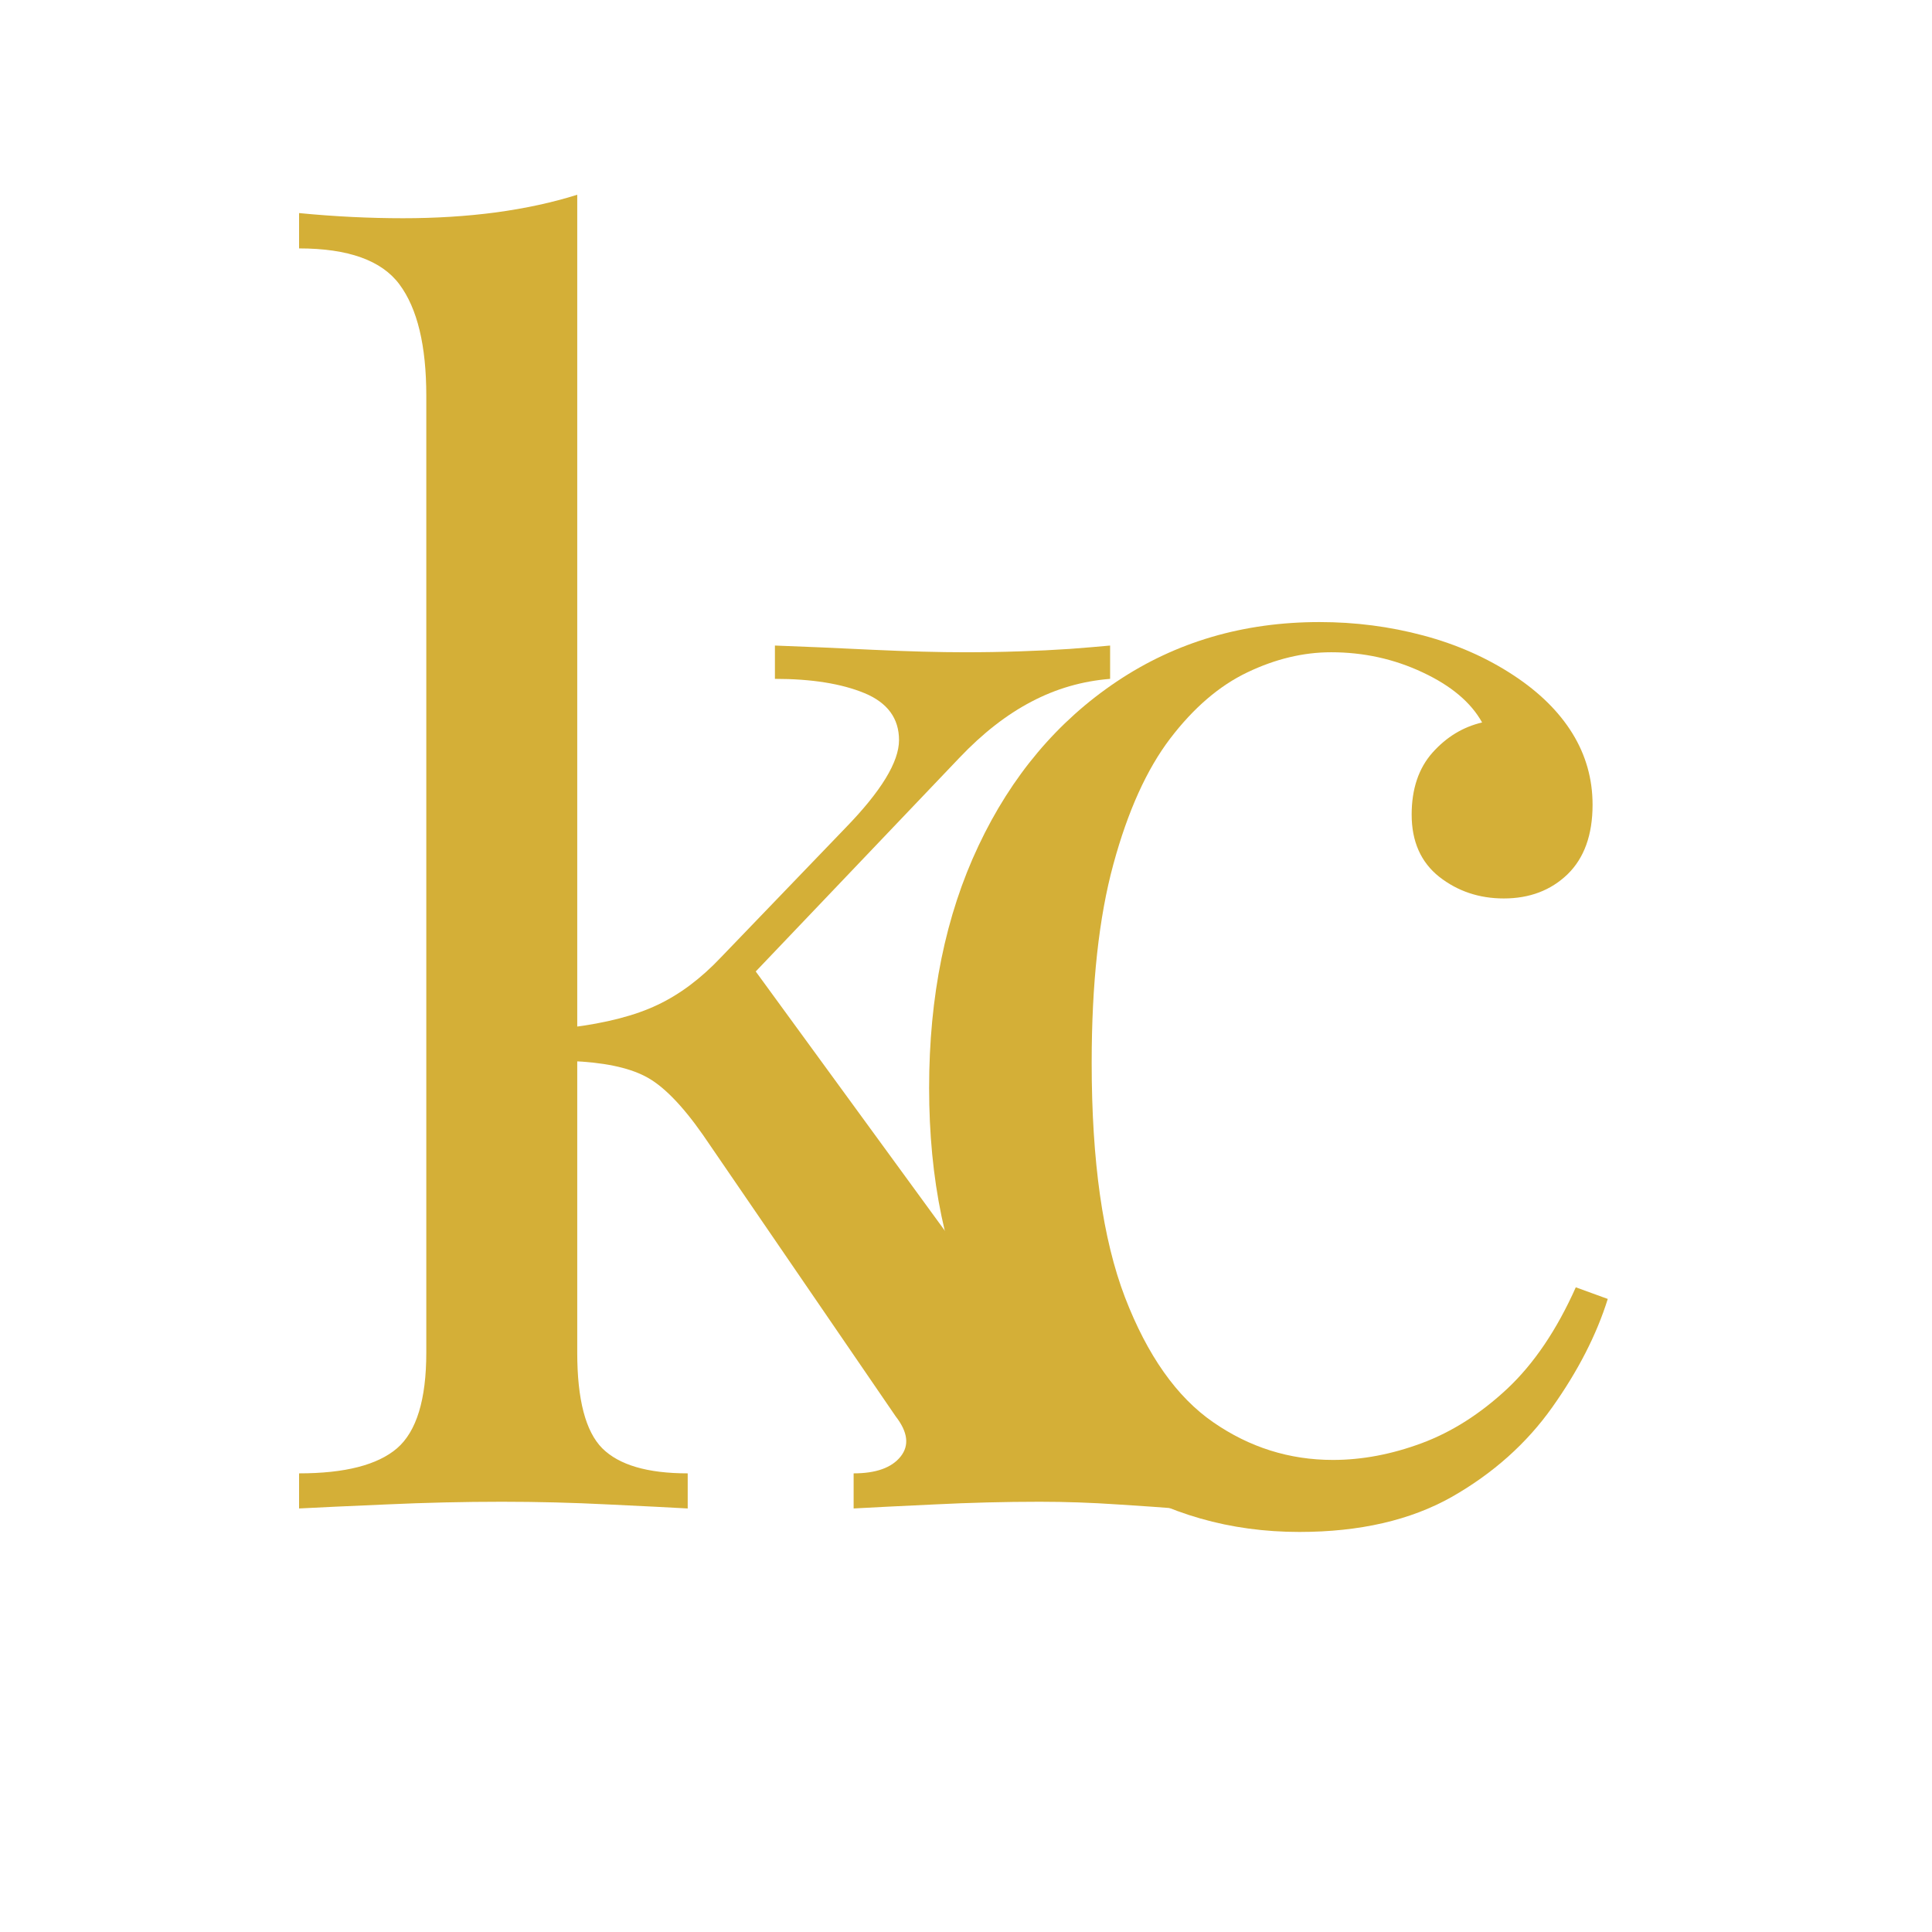
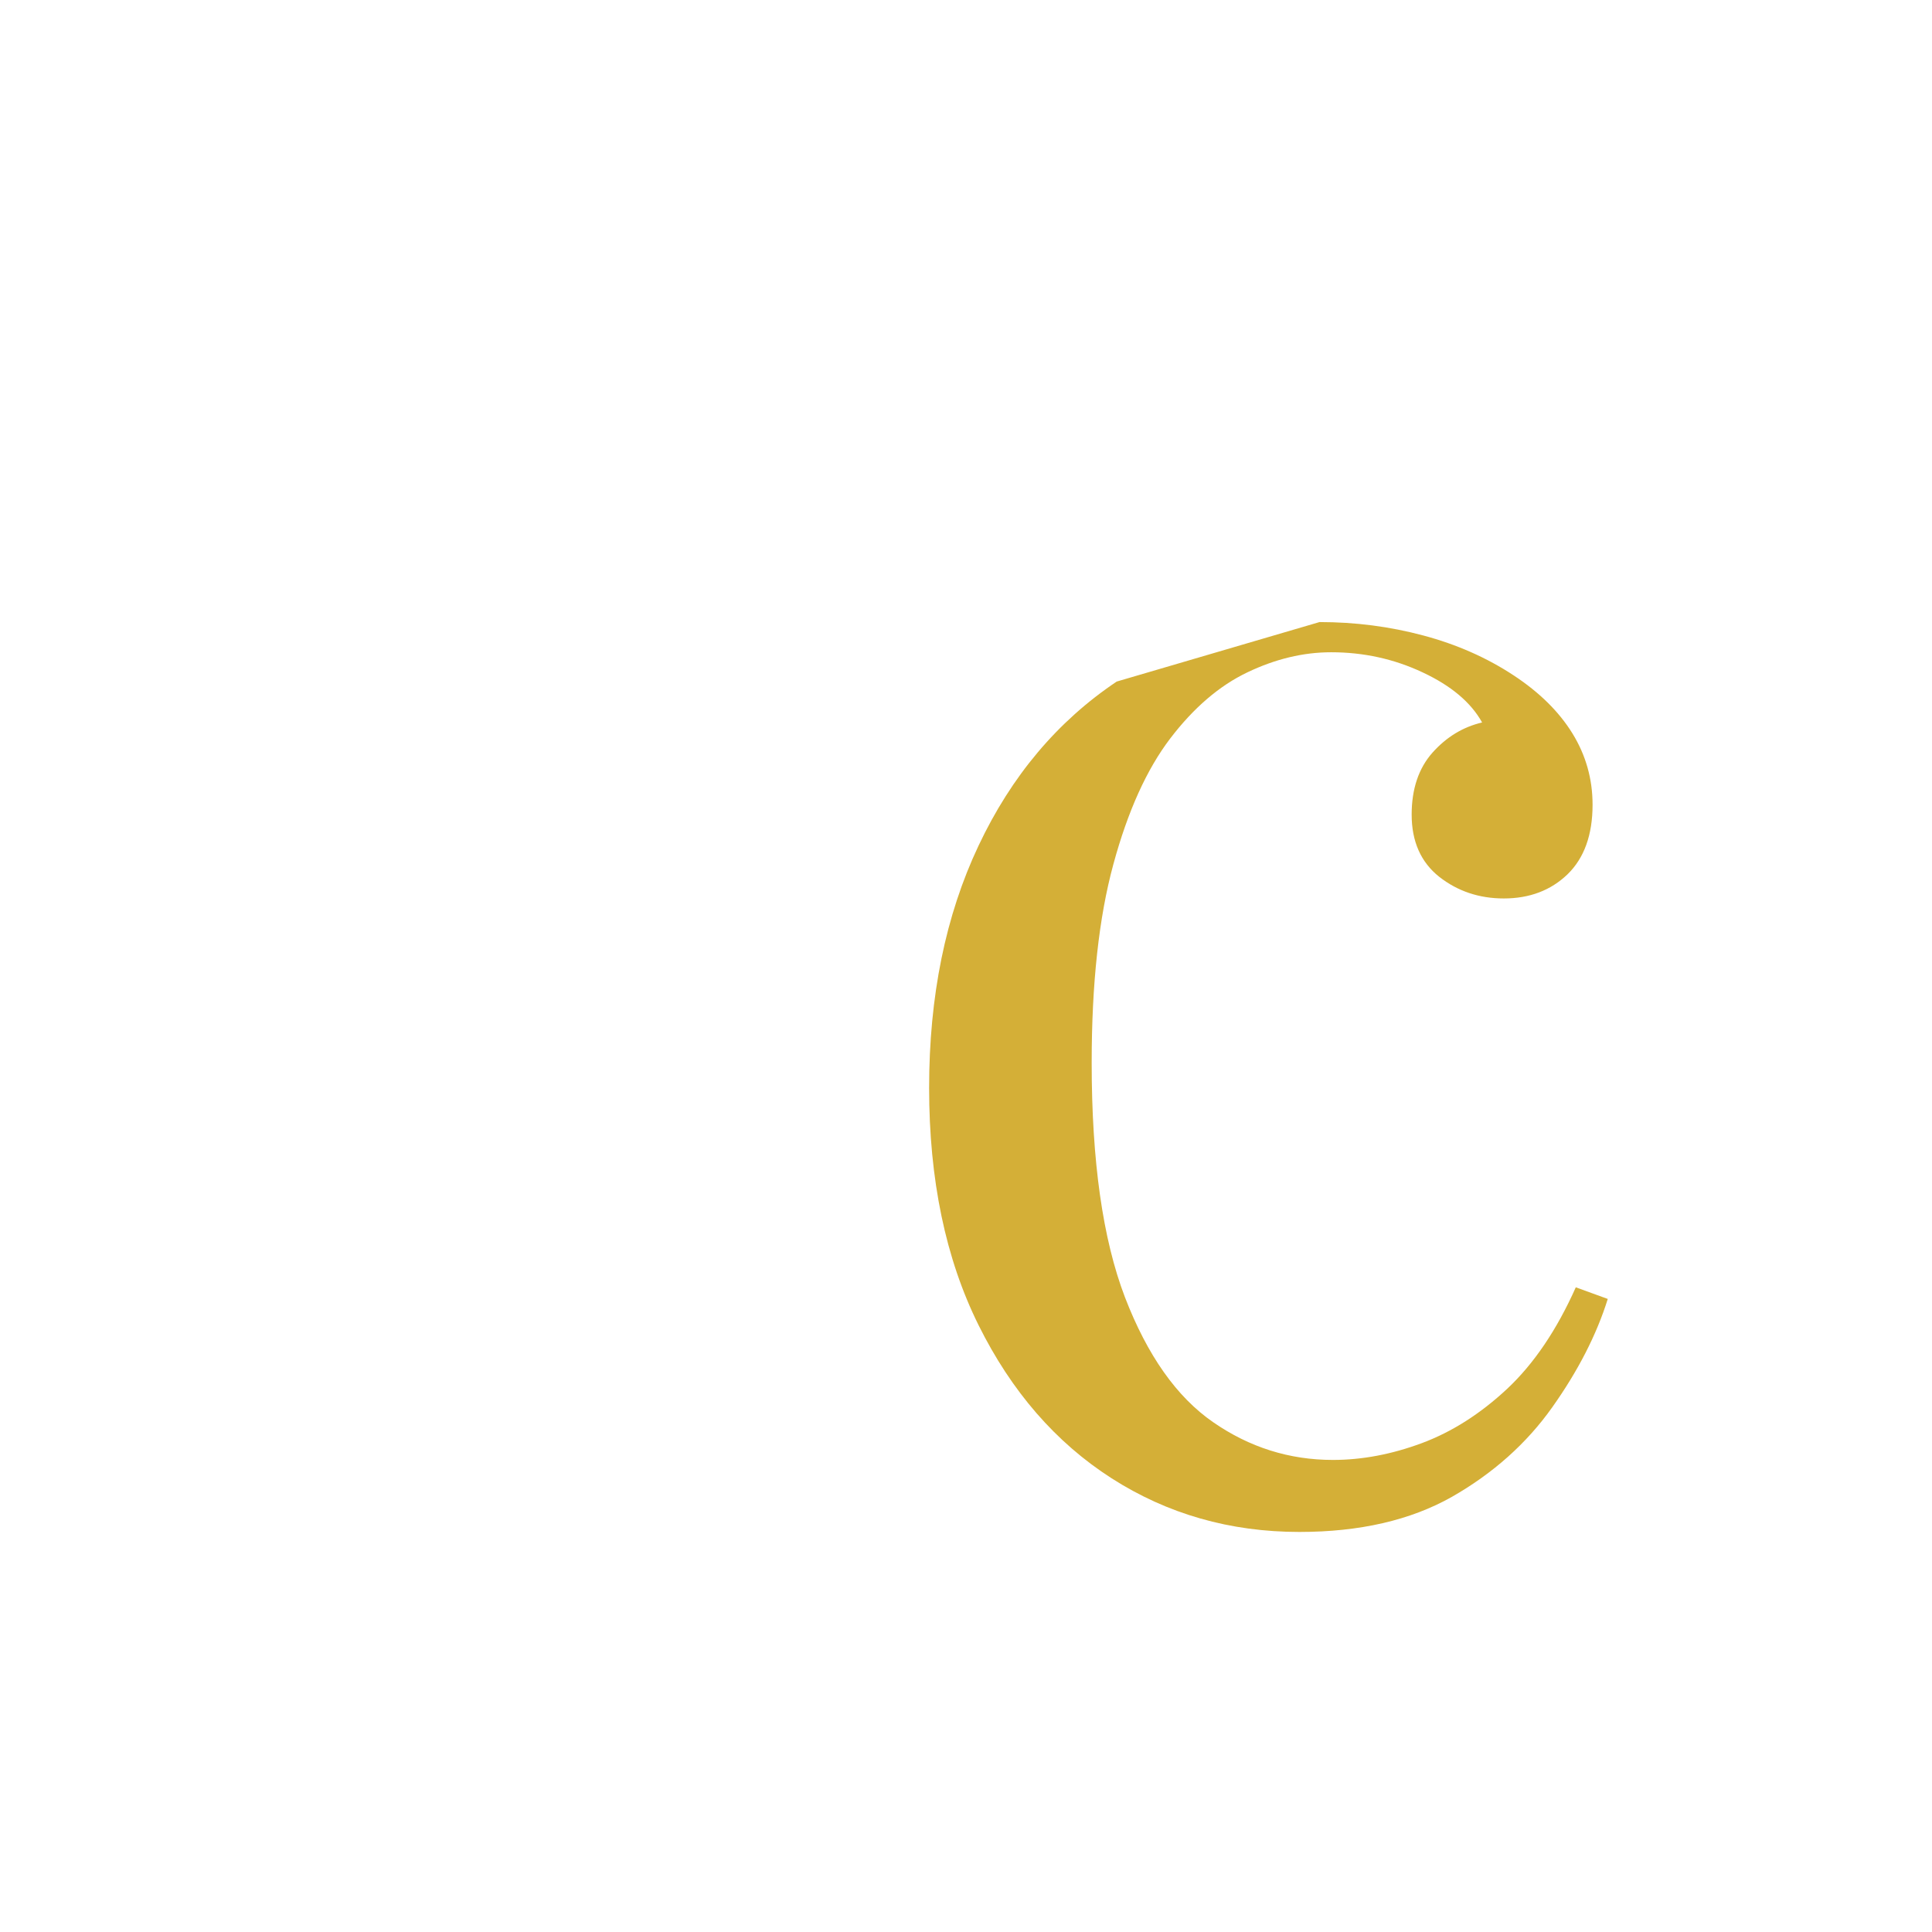
<svg xmlns="http://www.w3.org/2000/svg" version="1.0" preserveAspectRatio="xMidYMid meet" height="180" viewBox="0 0 135 135" zoomAndPan="magnify" width="180">
  <defs>
    <g />
  </defs>
  <g fill-opacity="1" fill="#d4af37">
    <g transform="translate(18.554, 105.405)">
      <g>
-         <path d="M 21.781 -91.797 L 21.781 -10.891 C 21.781 -7.609 22.363 -5.379 23.531 -4.203 C 24.707 -3.035 26.695 -2.453 29.5 -2.453 L 29.5 0 C 28.258 -0.07 26.406 -0.164 23.938 -0.281 C 21.477 -0.406 19.004 -0.469 16.516 -0.469 C 13.859 -0.469 11.16 -0.406 8.422 -0.281 C 5.691 -0.164 3.664 -0.07 2.344 0 L 2.344 -2.453 C 5.539 -2.453 7.82 -3.035 9.188 -4.203 C 10.551 -5.379 11.234 -7.609 11.234 -10.891 L 11.234 -77.75 C 11.234 -81.258 10.609 -83.852 9.359 -85.531 C 8.117 -87.207 5.781 -88.047 2.344 -88.047 L 2.344 -90.516 C 4.844 -90.273 7.266 -90.156 9.609 -90.156 C 11.867 -90.156 14.031 -90.289 16.094 -90.562 C 18.164 -90.844 20.062 -91.254 21.781 -91.797 Z M 59.016 -60.297 L 59.016 -57.969 C 57.066 -57.812 55.234 -57.281 53.516 -56.375 C 51.797 -55.477 50.117 -54.172 48.484 -52.453 L 31.969 -35.125 L 33.609 -38.406 L 55.391 -8.547 C 56.711 -6.754 57.977 -5.348 59.188 -4.328 C 60.395 -3.316 61.859 -2.691 63.578 -2.453 L 63.578 0 C 62.723 -0.07 61.379 -0.164 59.547 -0.281 C 57.711 -0.406 55.895 -0.469 54.094 -0.469 C 51.676 -0.469 49.219 -0.406 46.719 -0.281 C 44.219 -0.164 42.344 -0.07 41.094 0 L 41.094 -2.453 C 42.656 -2.453 43.75 -2.844 44.375 -3.625 C 45 -4.406 44.883 -5.344 44.031 -6.438 L 30.562 -26.109 C 29.082 -28.223 27.734 -29.586 26.516 -30.203 C 25.305 -30.828 23.57 -31.18 21.312 -31.266 L 21.312 -33.609 C 23.812 -33.922 25.836 -34.445 27.391 -35.188 C 28.953 -35.926 30.438 -37.039 31.844 -38.531 L 40.516 -47.547 C 43.016 -50.117 44.266 -52.164 44.266 -53.688 C 44.266 -55.207 43.461 -56.301 41.859 -56.969 C 40.254 -57.633 38.164 -57.969 35.594 -57.969 L 35.594 -60.297 C 37.625 -60.223 39.906 -60.125 42.438 -60 C 44.977 -59.883 47.109 -59.828 48.828 -59.828 C 50.148 -59.828 51.438 -59.848 52.688 -59.891 C 53.938 -59.93 55.109 -59.988 56.203 -60.062 C 57.297 -60.145 58.234 -60.223 59.016 -60.297 Z M 59.016 -60.297" />
-       </g>
+         </g>
    </g>
  </g>
  <g fill-opacity="1" fill="#d4af37">
    <g transform="translate(59.532, 105.405)">
      <g>
-         <path d="M 32.672 -61.938 C 35.172 -61.938 37.586 -61.625 39.922 -61 C 42.266 -60.375 44.375 -59.441 46.25 -58.203 C 48.039 -57.023 49.406 -55.676 50.344 -54.156 C 51.281 -52.633 51.75 -50.973 51.75 -49.172 C 51.75 -47.066 51.164 -45.445 50 -44.312 C 48.832 -43.188 47.348 -42.625 45.547 -42.625 C 43.828 -42.625 42.32 -43.129 41.031 -44.141 C 39.75 -45.16 39.109 -46.609 39.109 -48.484 C 39.109 -50.273 39.594 -51.719 40.562 -52.812 C 41.539 -53.906 42.695 -54.609 44.031 -54.922 C 43.25 -56.328 41.863 -57.492 39.875 -58.422 C 37.883 -59.359 35.754 -59.828 33.484 -59.828 C 31.535 -59.828 29.582 -59.359 27.625 -58.422 C 25.676 -57.492 23.879 -55.953 22.234 -53.797 C 20.598 -51.648 19.273 -48.723 18.266 -45.016 C 17.254 -41.305 16.75 -36.68 16.75 -31.141 C 16.75 -24.273 17.523 -18.812 19.078 -14.75 C 20.641 -10.695 22.691 -7.789 25.234 -6.031 C 27.773 -4.27 30.566 -3.391 33.609 -3.391 C 35.641 -3.391 37.707 -3.781 39.812 -4.562 C 41.914 -5.344 43.906 -6.609 45.781 -8.359 C 47.656 -10.117 49.254 -12.484 50.578 -15.453 L 52.812 -14.641 C 52.031 -12.141 50.738 -9.617 48.938 -7.078 C 47.145 -4.547 44.805 -2.457 41.922 -0.812 C 39.035 0.82 35.484 1.641 31.266 1.641 C 26.422 1.641 22.047 0.391 18.141 -2.109 C 14.242 -4.609 11.145 -8.176 8.844 -12.812 C 6.539 -17.457 5.391 -22.984 5.391 -29.391 C 5.391 -35.797 6.539 -41.438 8.844 -46.312 C 11.145 -51.188 14.363 -55.008 18.5 -57.781 C 22.633 -60.551 27.359 -61.938 32.672 -61.938 Z M 32.672 -61.938" />
+         <path d="M 32.672 -61.938 C 35.172 -61.938 37.586 -61.625 39.922 -61 C 42.266 -60.375 44.375 -59.441 46.25 -58.203 C 48.039 -57.023 49.406 -55.676 50.344 -54.156 C 51.281 -52.633 51.75 -50.973 51.75 -49.172 C 51.75 -47.066 51.164 -45.445 50 -44.312 C 48.832 -43.188 47.348 -42.625 45.547 -42.625 C 43.828 -42.625 42.32 -43.129 41.031 -44.141 C 39.75 -45.16 39.109 -46.609 39.109 -48.484 C 39.109 -50.273 39.594 -51.719 40.562 -52.812 C 41.539 -53.906 42.695 -54.609 44.031 -54.922 C 43.25 -56.328 41.863 -57.492 39.875 -58.422 C 37.883 -59.359 35.754 -59.828 33.484 -59.828 C 31.535 -59.828 29.582 -59.359 27.625 -58.422 C 25.676 -57.492 23.879 -55.953 22.234 -53.797 C 20.598 -51.648 19.273 -48.723 18.266 -45.016 C 17.254 -41.305 16.75 -36.68 16.75 -31.141 C 16.75 -24.273 17.523 -18.812 19.078 -14.75 C 20.641 -10.695 22.691 -7.789 25.234 -6.031 C 27.773 -4.27 30.566 -3.391 33.609 -3.391 C 35.641 -3.391 37.707 -3.781 39.812 -4.562 C 41.914 -5.344 43.906 -6.609 45.781 -8.359 C 47.656 -10.117 49.254 -12.484 50.578 -15.453 L 52.812 -14.641 C 52.031 -12.141 50.738 -9.617 48.938 -7.078 C 47.145 -4.547 44.805 -2.457 41.922 -0.812 C 39.035 0.82 35.484 1.641 31.266 1.641 C 26.422 1.641 22.047 0.391 18.141 -2.109 C 14.242 -4.609 11.145 -8.176 8.844 -12.812 C 6.539 -17.457 5.391 -22.984 5.391 -29.391 C 5.391 -35.797 6.539 -41.438 8.844 -46.312 C 11.145 -51.188 14.363 -55.008 18.5 -57.781 Z M 32.672 -61.938" />
      </g>
    </g>
  </g>
</svg>